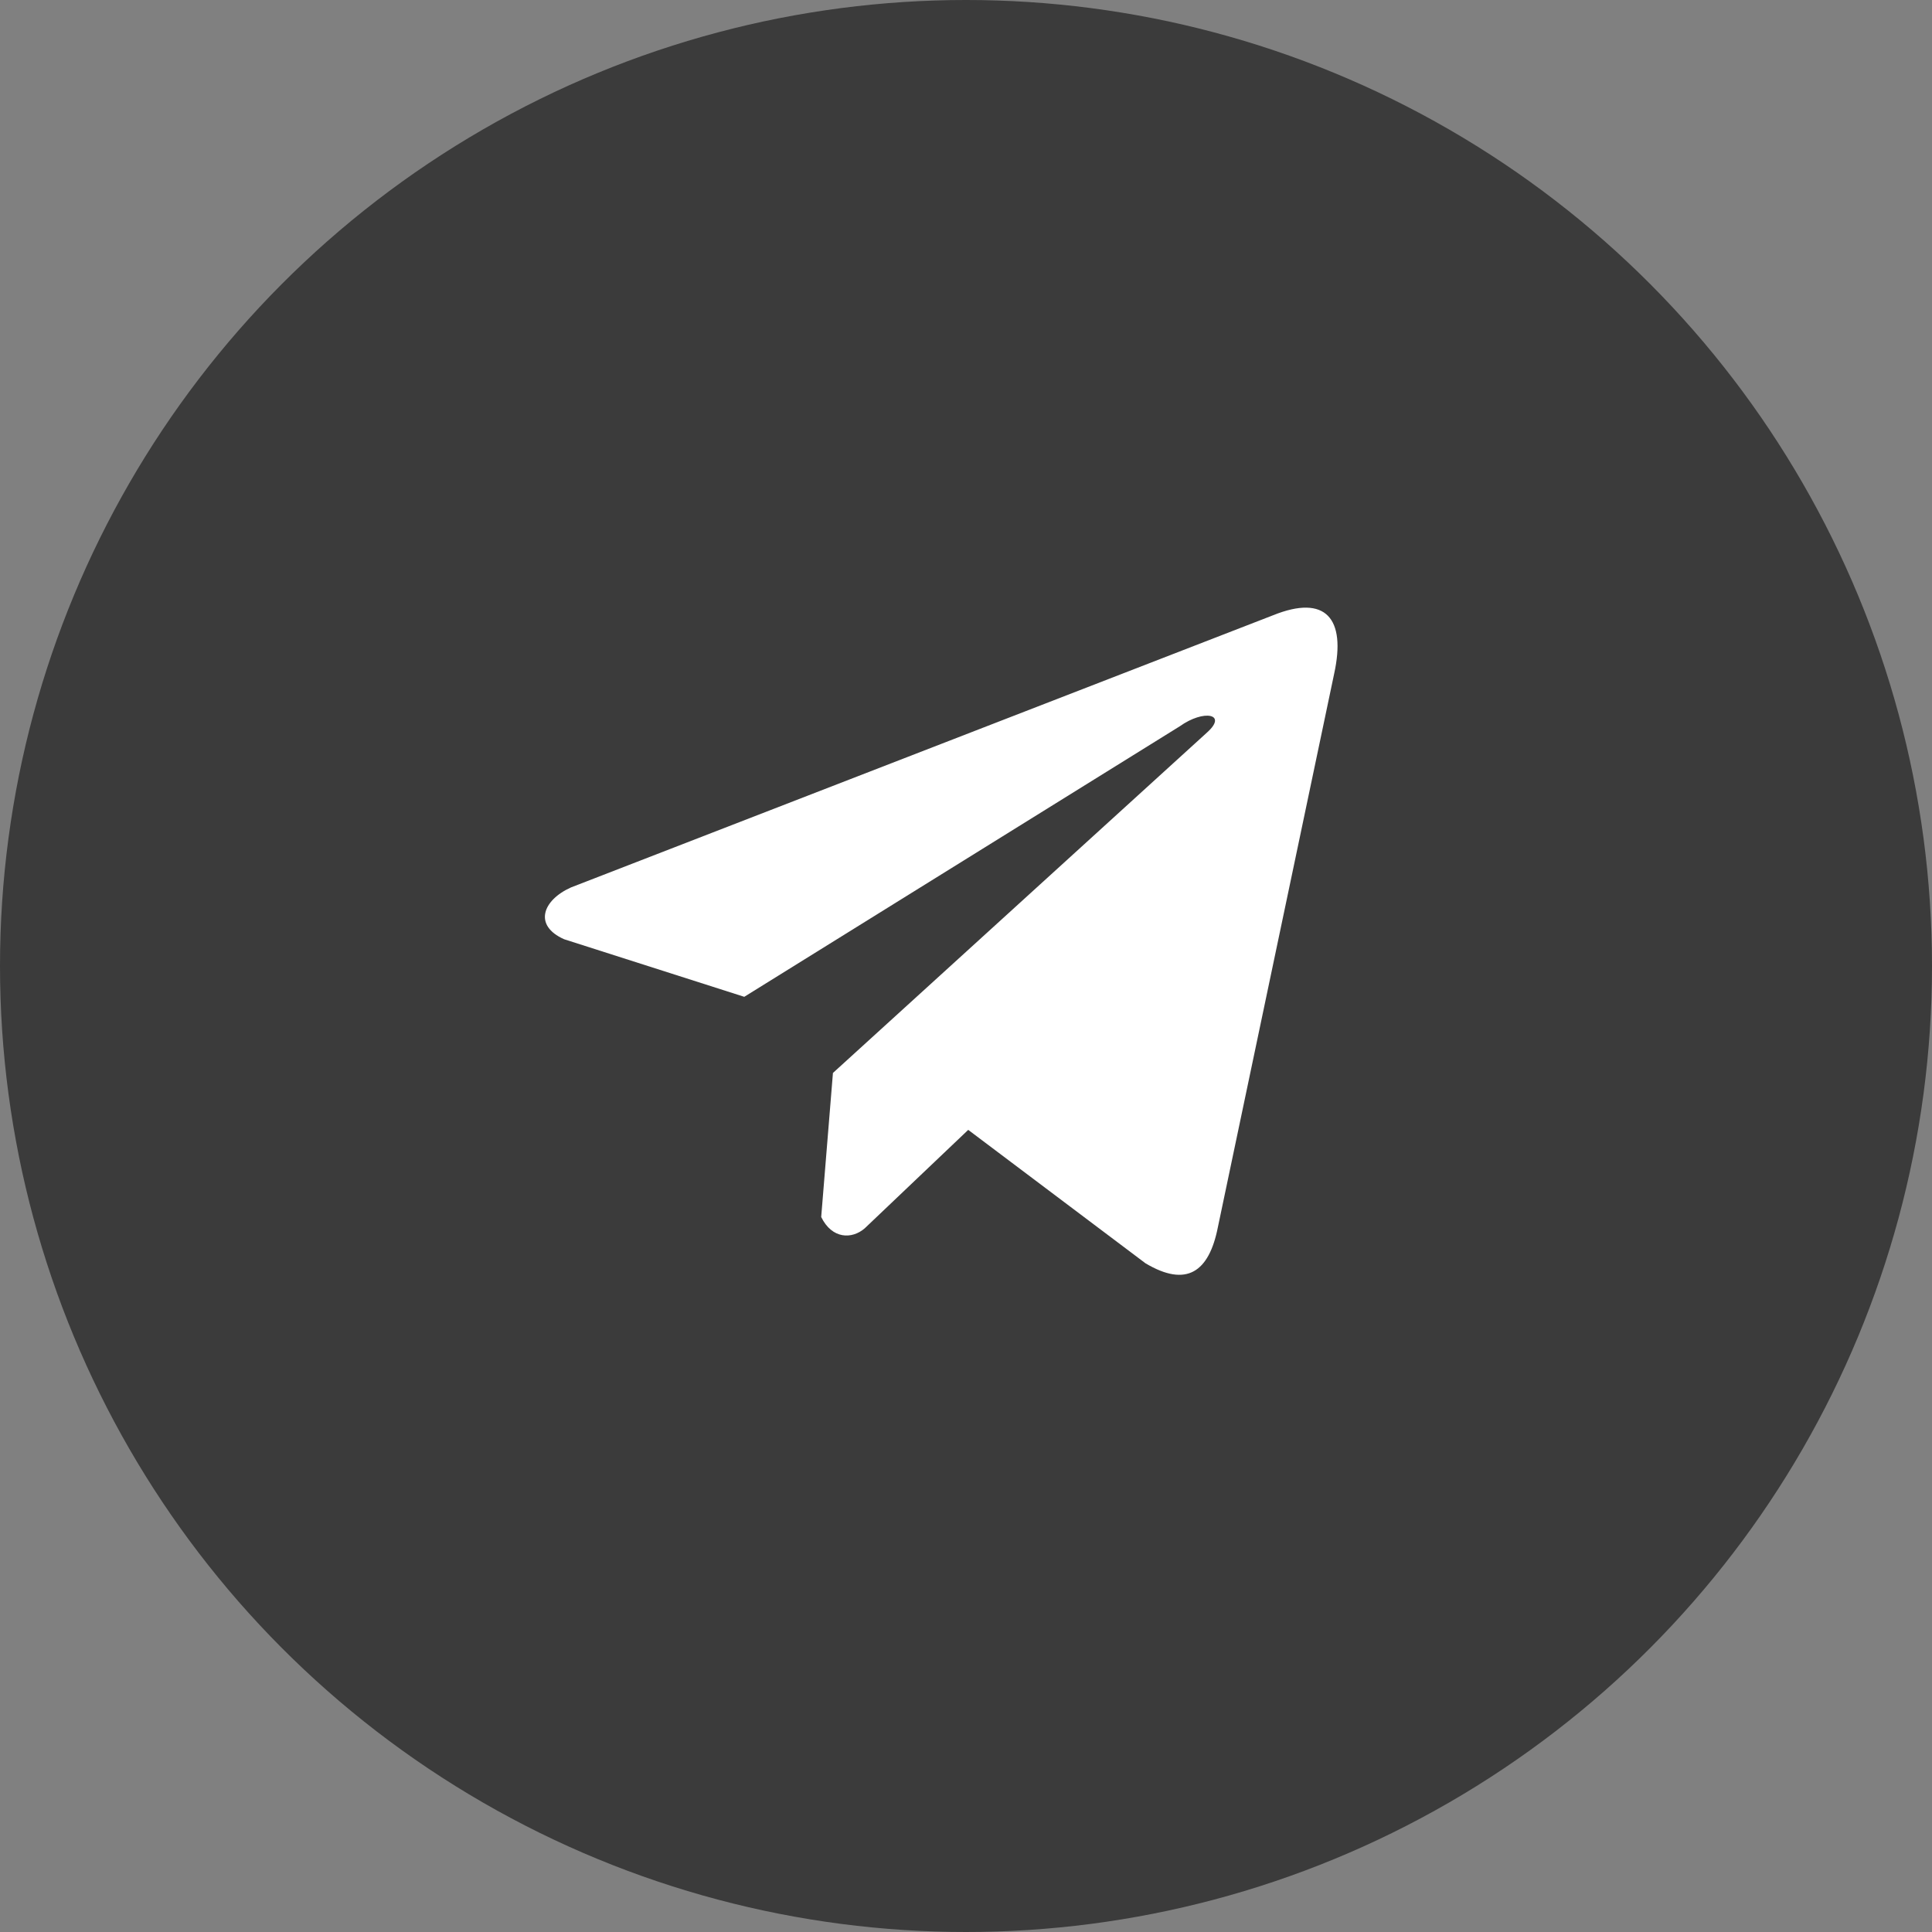
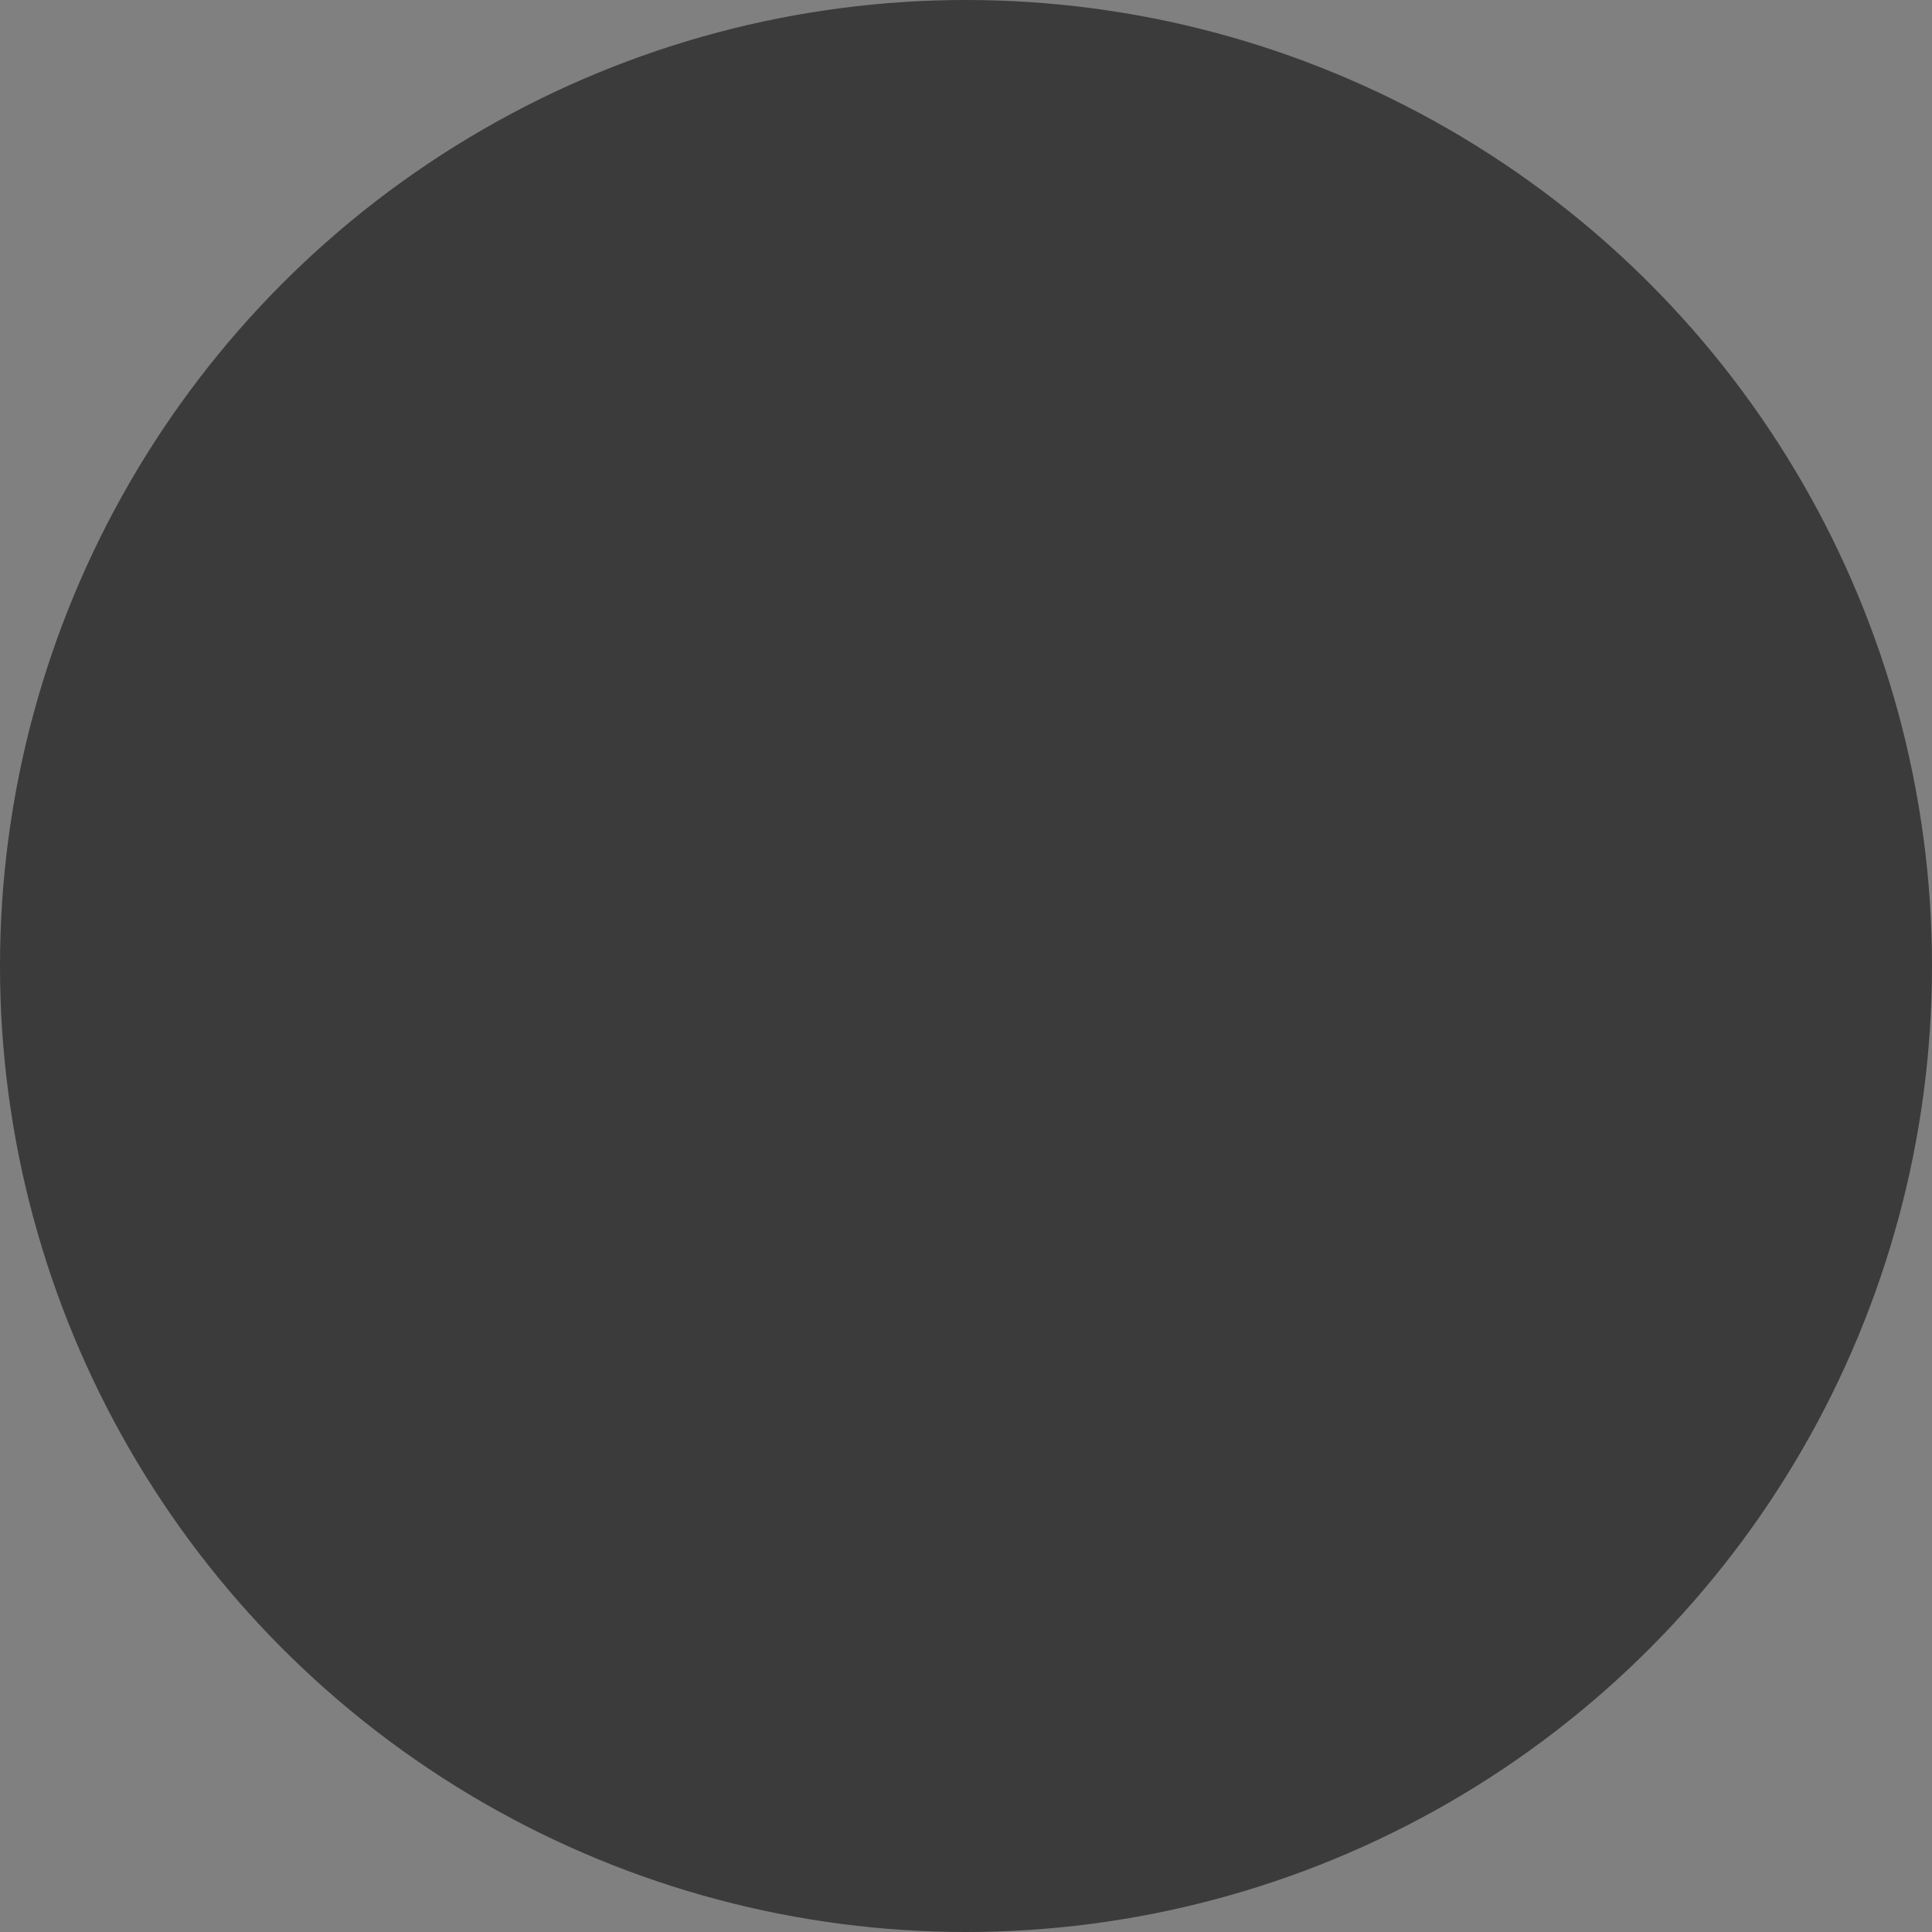
<svg xmlns="http://www.w3.org/2000/svg" width="39" height="39" viewBox="0 0 39 39" fill="none">
  <rect x="0" y="0" width="39" height="39" fill="#808080" stroke="none" />
  <circle cx="19.5" cy="19.5" r="19.5" fill="#3B3B3B" />
  <g clip-path="url(#clip0_2646_23)">
-     <path d="M25.701 12.419L11.526 17.914C10.955 18.17 10.762 18.682 11.388 18.96L15.024 20.122L23.817 14.66C24.297 14.317 24.789 14.408 24.366 14.786L16.814 21.659L16.577 24.567C16.797 25.016 17.199 25.018 17.456 24.795L19.545 22.808L23.123 25.501C23.954 25.996 24.407 25.677 24.585 24.77L26.932 13.599C27.176 12.483 26.761 11.992 25.701 12.419Z" fill="white" />
-   </g>
+     </g>
  <defs>
    <clipPath id="clip0_2646_23">
      <rect width="16" height="16" fill="white" transform="translate(11 11)" />
    </clipPath>
  </defs>
</svg>